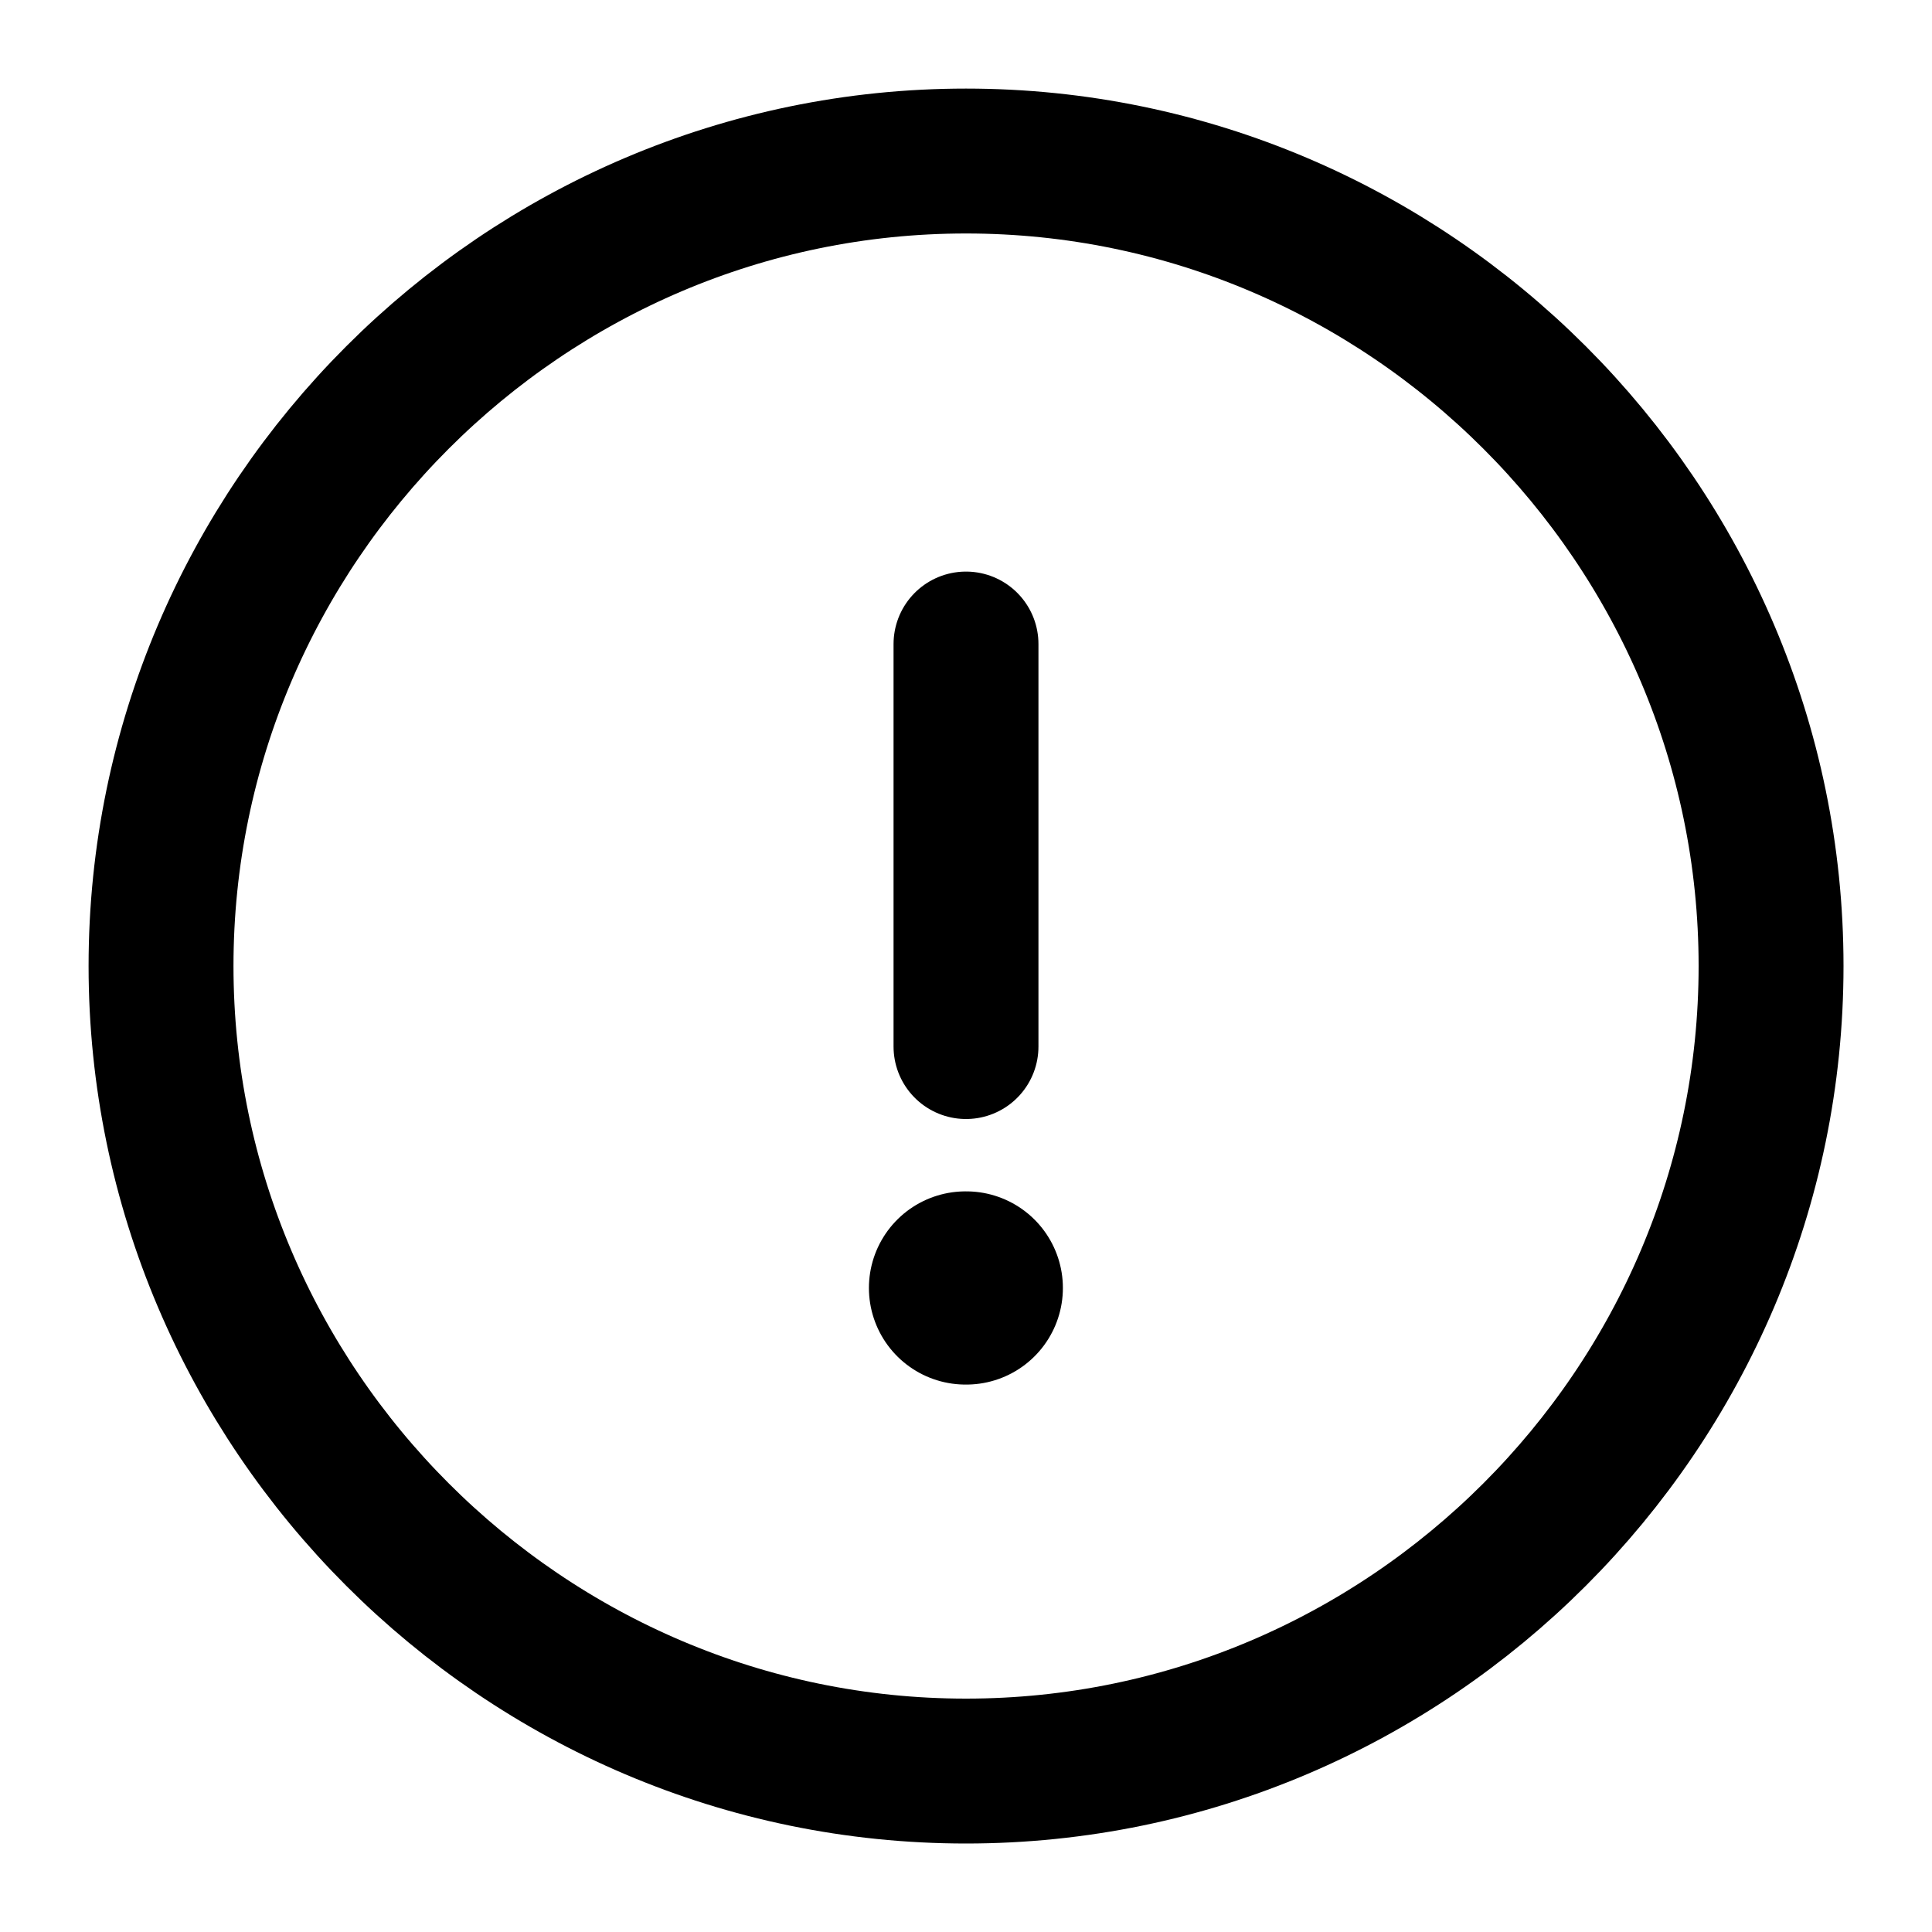
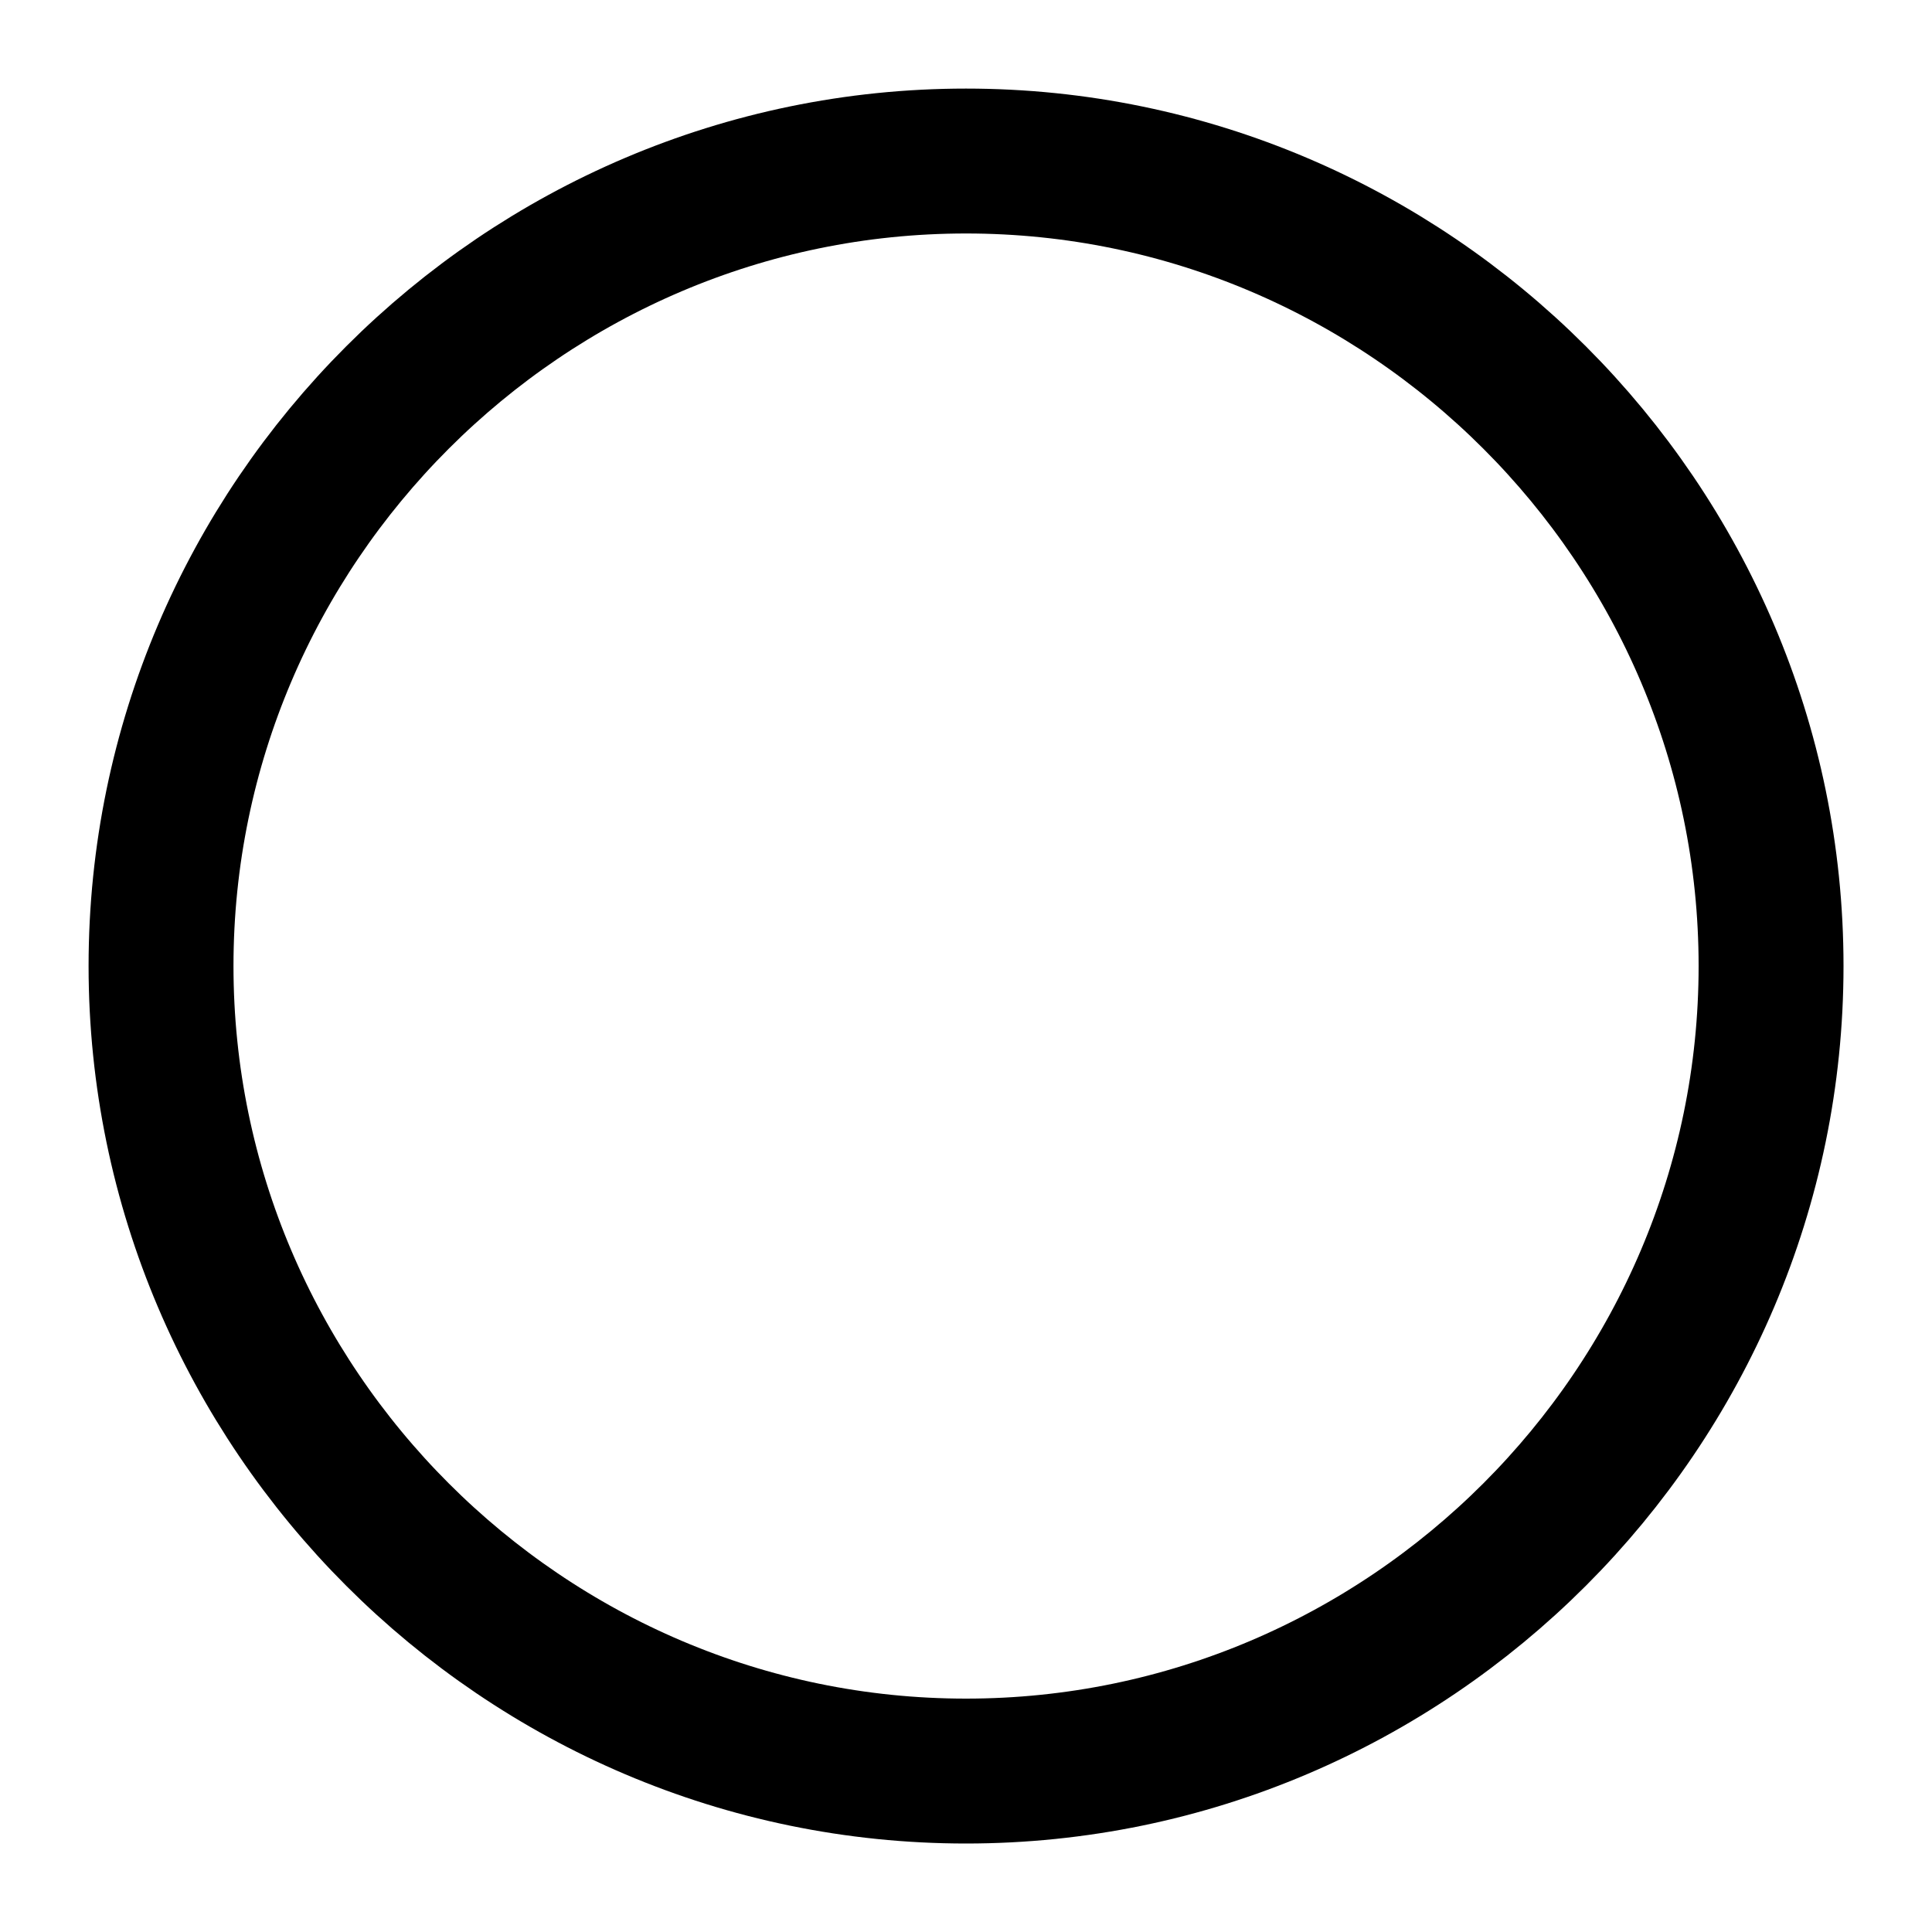
<svg xmlns="http://www.w3.org/2000/svg" width="20" height="20" viewBox="0 0 20 20" fill="none">
  <g id="vuesax/linear/info-circle">
    <g id="info-circle">
      <path id="Vector" d="M10 18.334C14.584 18.334 18.334 14.584 18.334 10C18.334 5.417 14.584 1.667 10 1.667C5.417 1.667 1.667 5.417 1.667 10C1.667 14.584 5.417 18.334 10 18.334Z" stroke="black" stroke-width="1.5" stroke-linecap="round" stroke-linejoin="round" />
-       <path id="Vector_2" d="M10 6.667V10.834" stroke="black" stroke-width="1.5" stroke-linecap="round" stroke-linejoin="round" />
-       <path id="Vector_3" d="M9.995 13.333H10.003" stroke="black" stroke-width="2" stroke-linecap="round" stroke-linejoin="round" />
    </g>
  </g>
</svg>